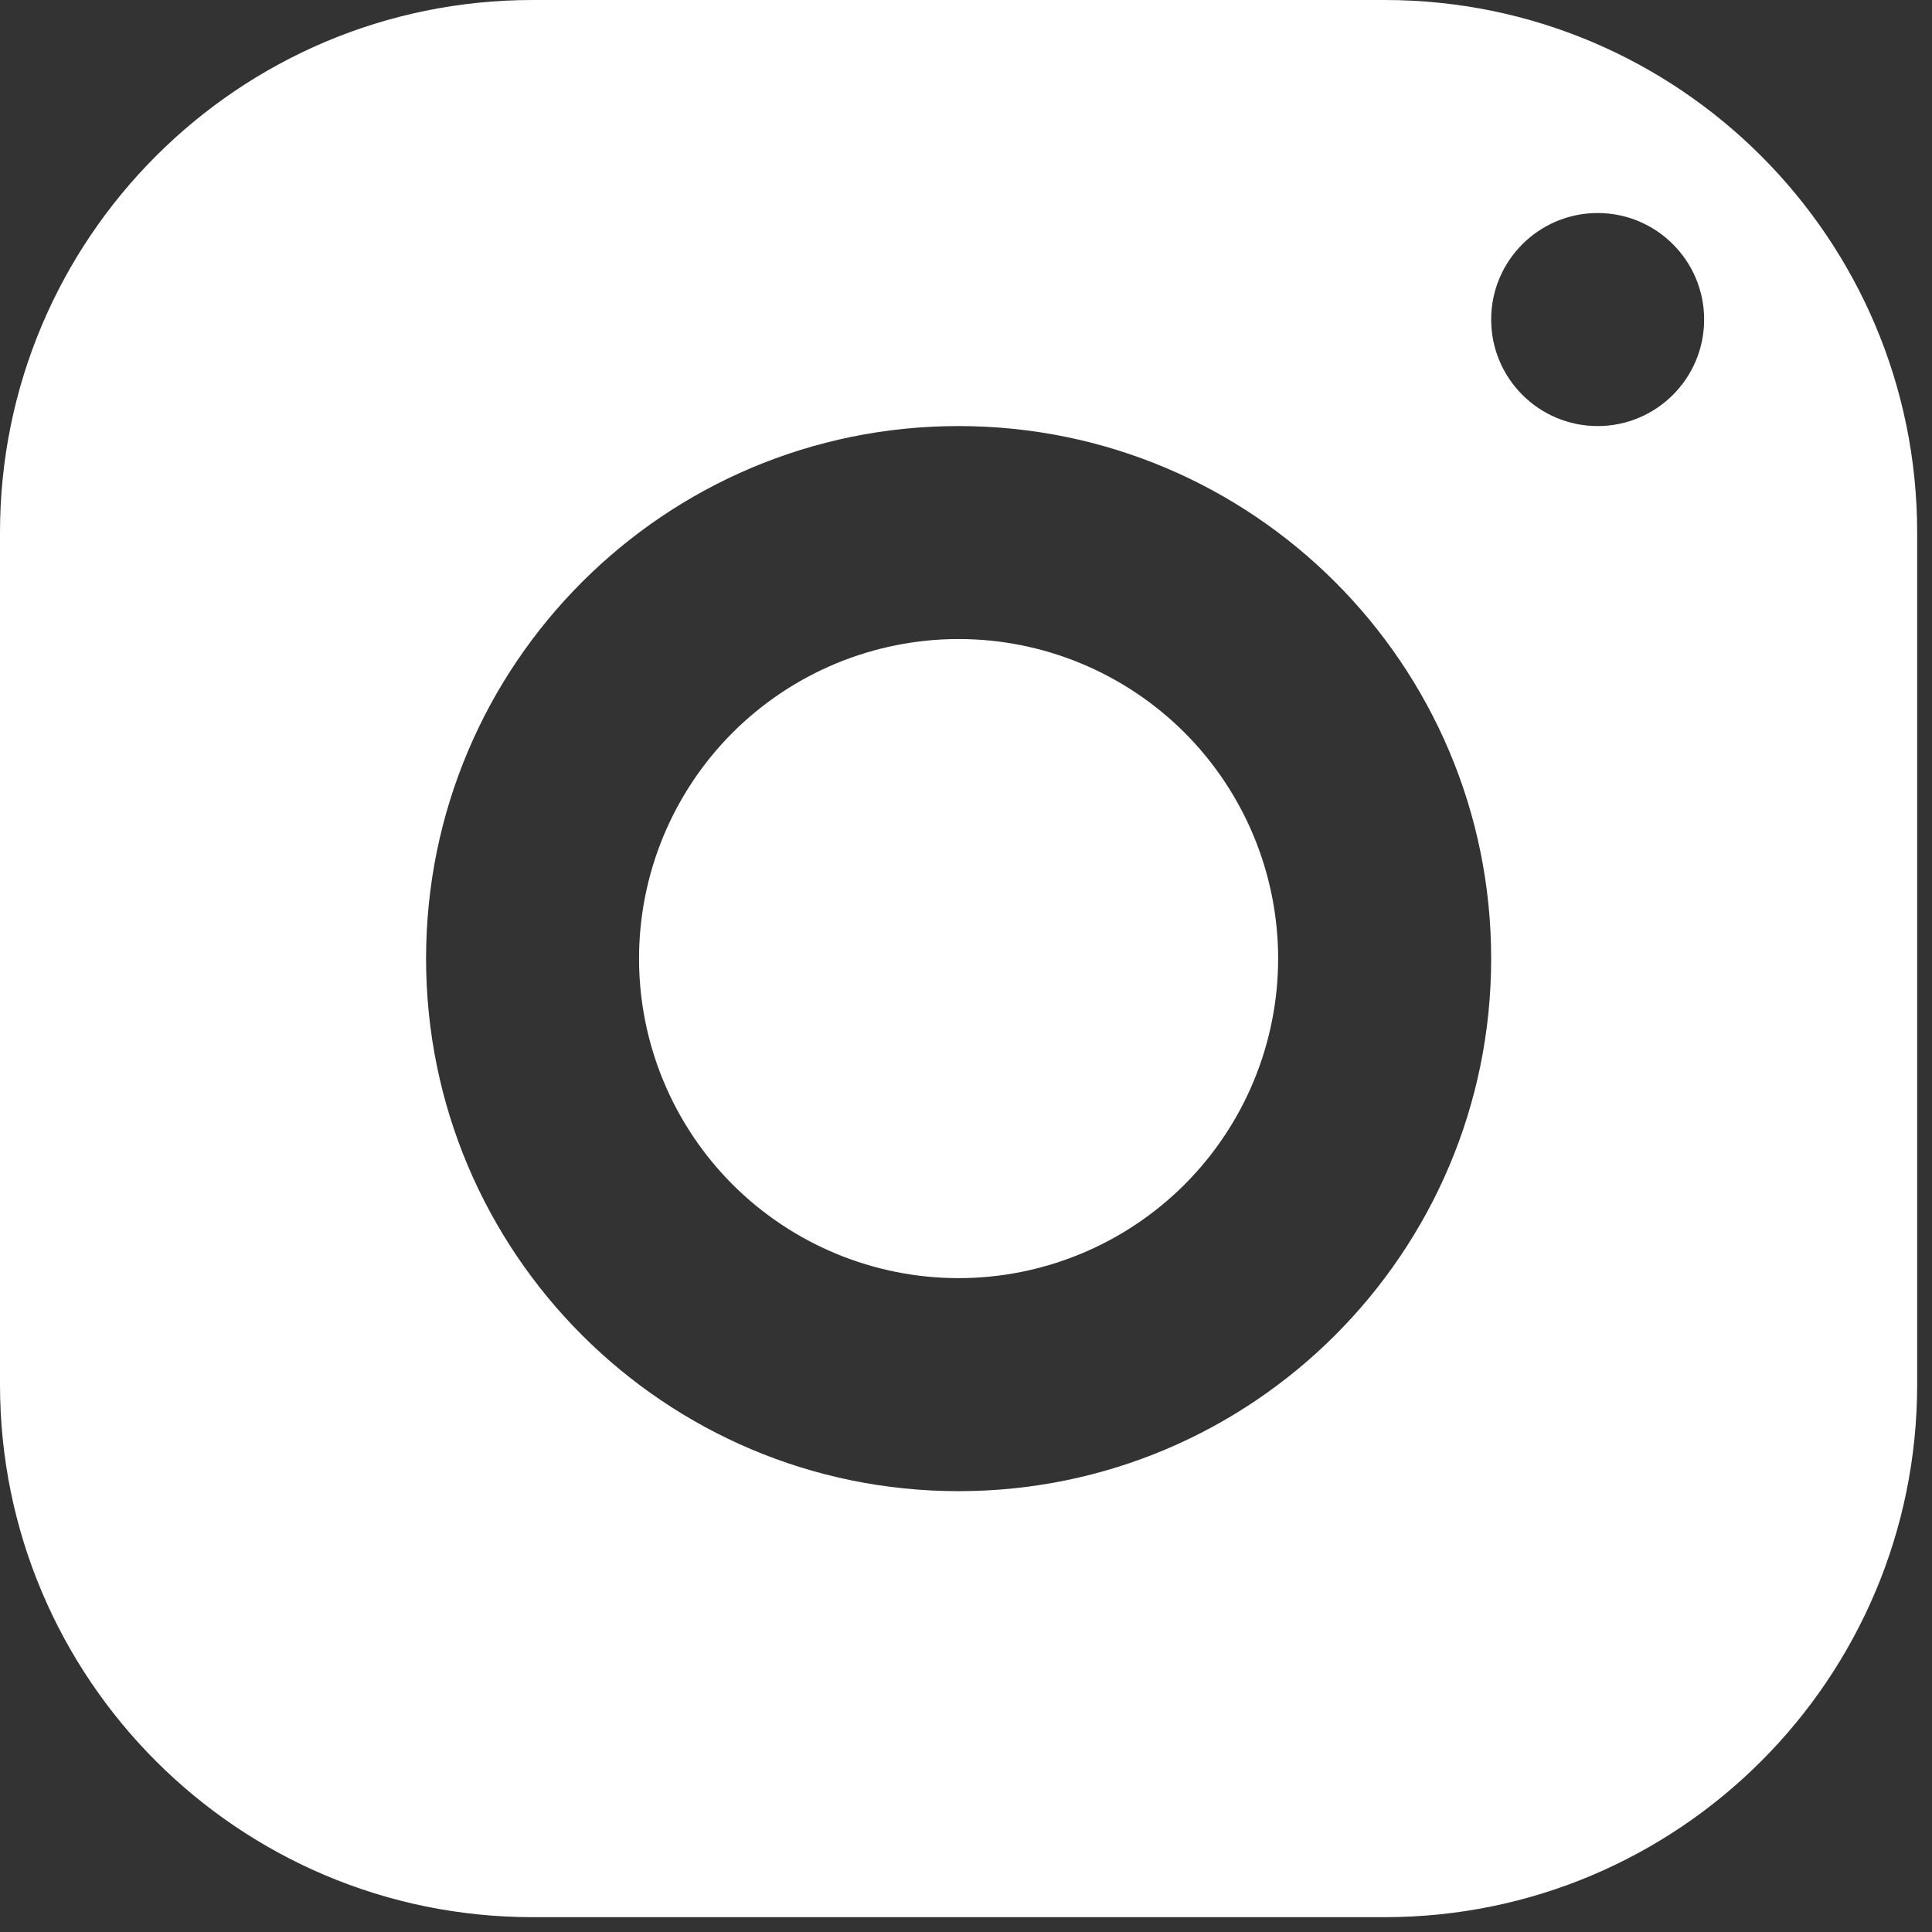
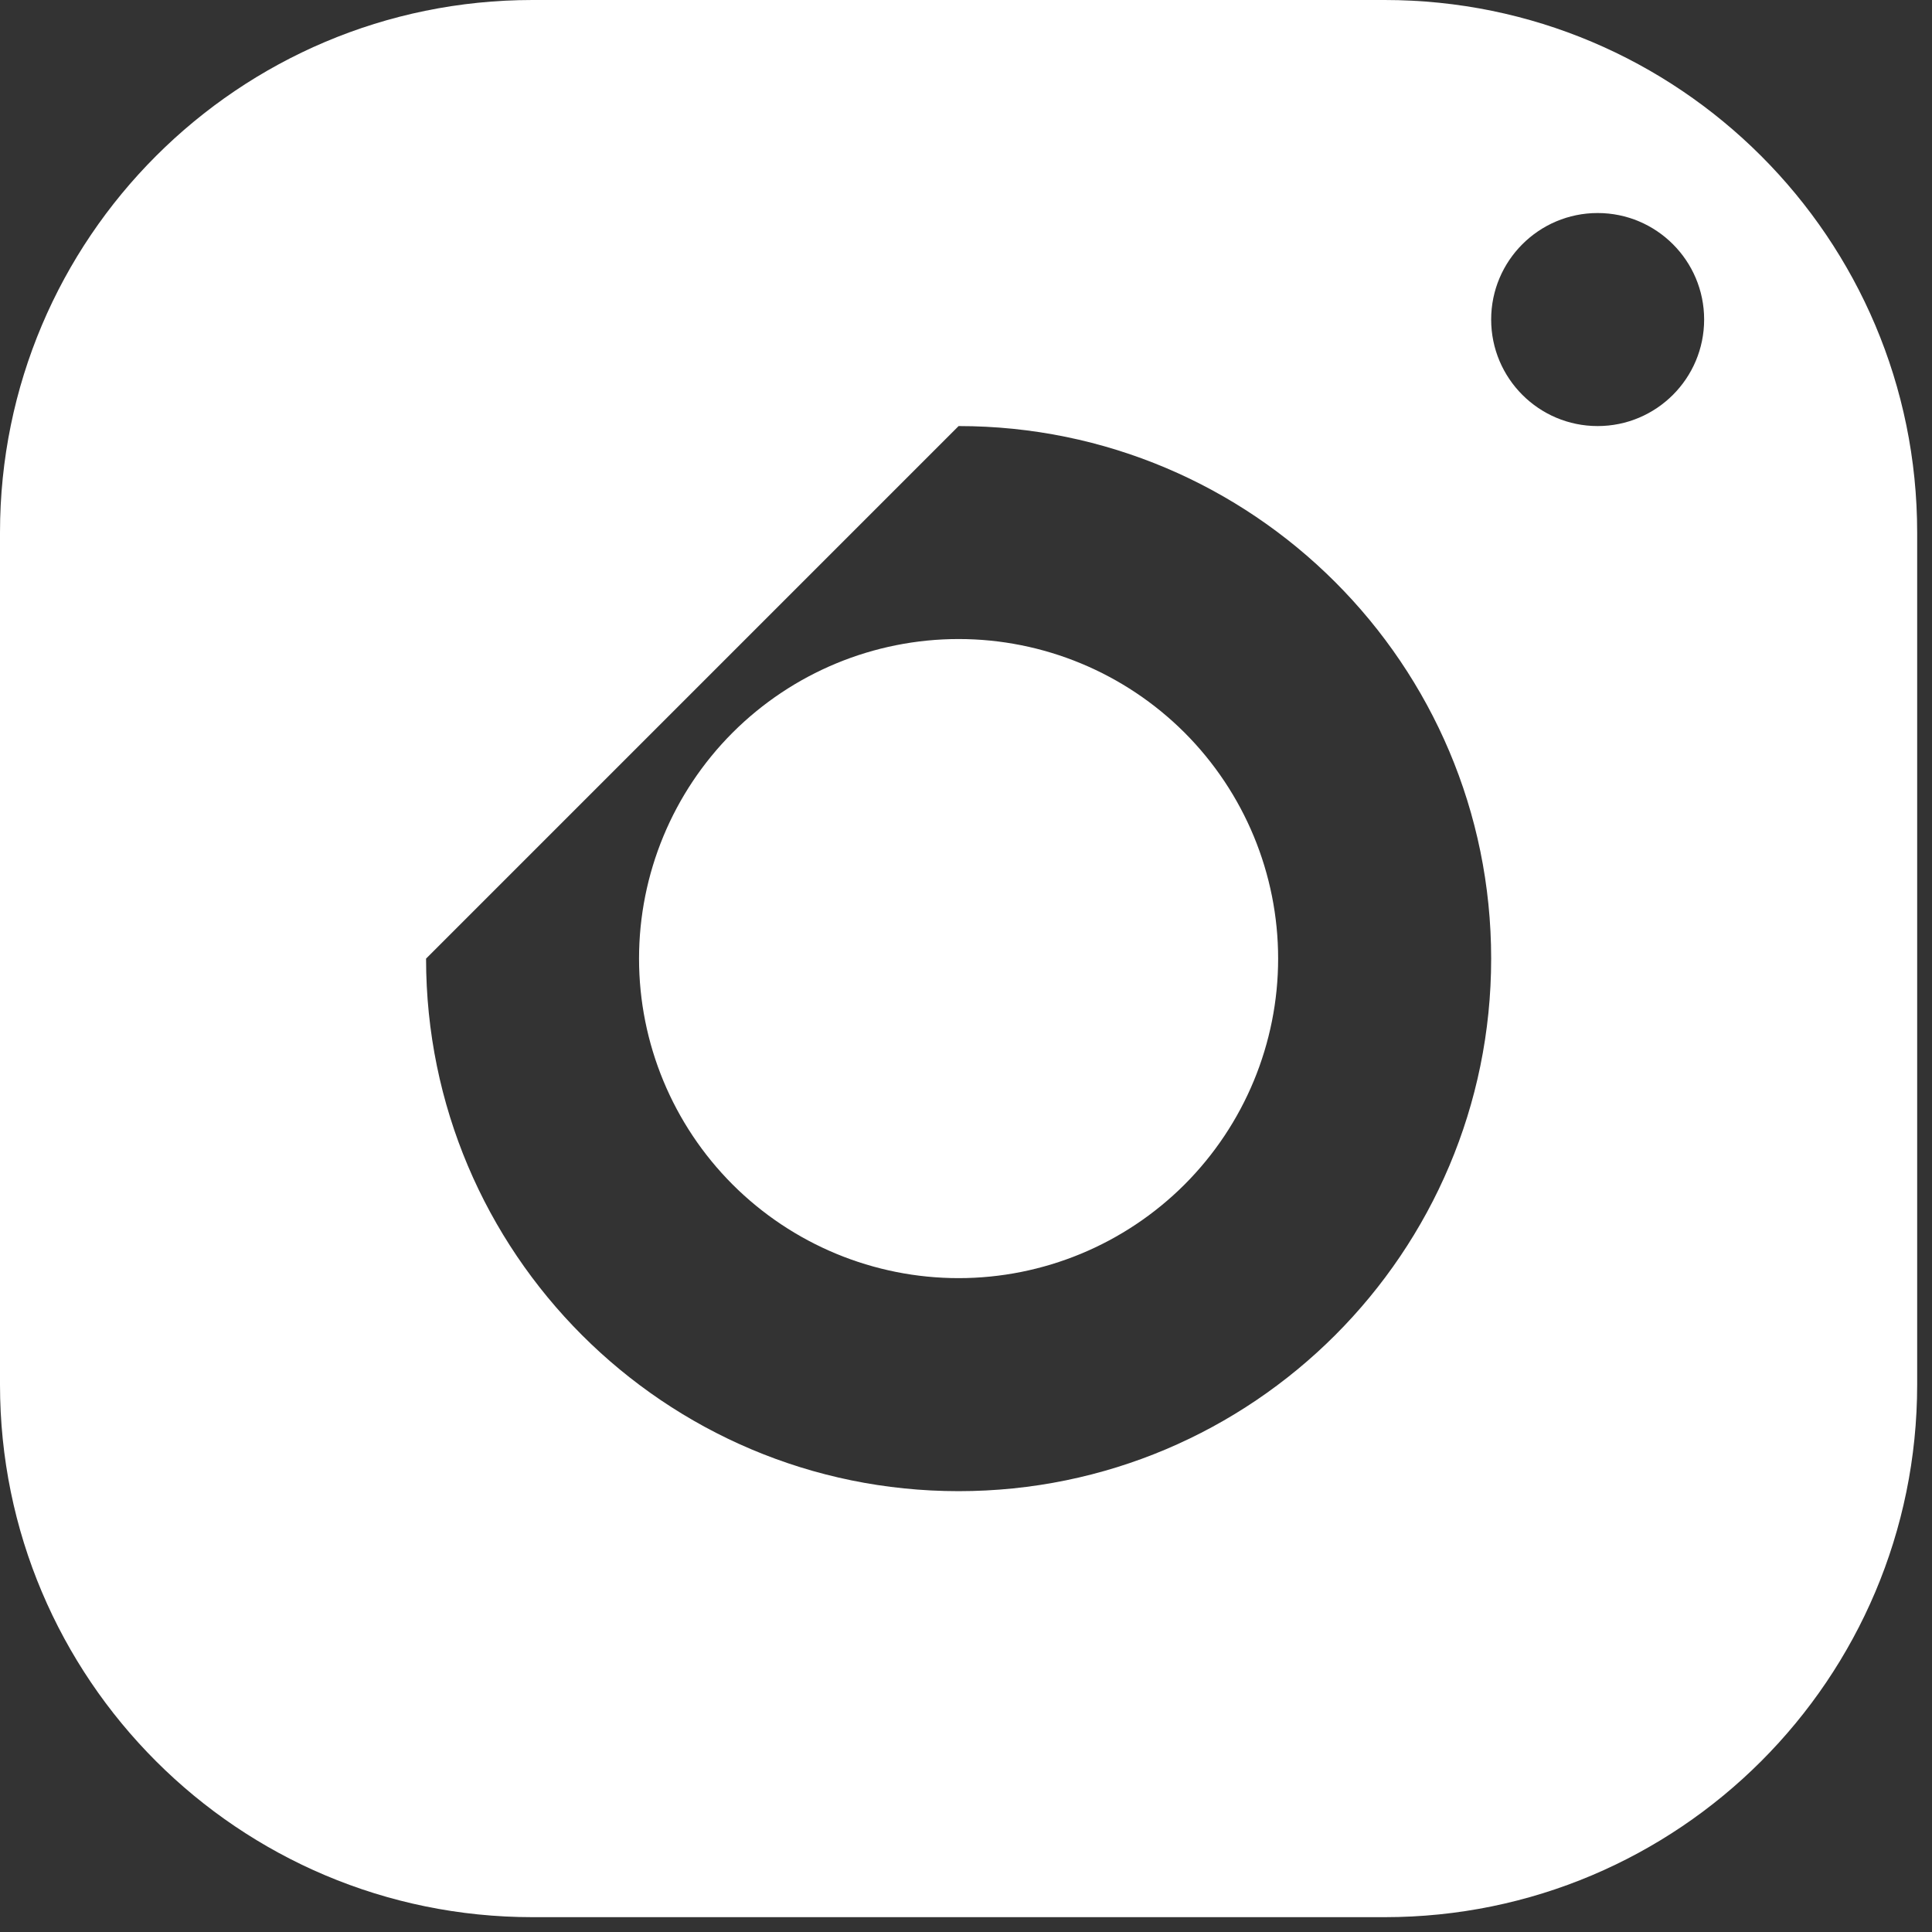
<svg xmlns="http://www.w3.org/2000/svg" width="34" height="34" viewBox="0 0 34 34" fill="none">
  <rect x="0" y="0" width="34" height="34" fill="#333333" stroke="none" />
-   <path d="M9.372 0C4.197 0 0 4.197 0 9.372V24.367C0 29.543 4.197 33.739 9.372 33.739H24.367C29.543 33.739 33.739 29.543 33.739 24.367V9.372C33.739 4.197 29.543 0 24.367 0H9.372ZM28.116 3.749C29.151 3.749 29.99 4.589 29.99 5.623C29.99 6.658 29.151 7.498 28.116 7.498C27.081 7.498 26.242 6.658 26.242 5.623C26.242 4.589 27.081 3.749 28.116 3.749ZM16.87 7.498C22.045 7.498 26.242 11.694 26.242 16.87C26.242 22.045 22.045 26.242 16.87 26.242C11.694 26.242 7.498 22.045 7.498 16.87C7.498 11.694 11.694 7.498 16.87 7.498ZM16.87 11.246C15.378 11.246 13.948 11.839 12.893 12.893C11.839 13.948 11.246 15.378 11.246 16.87C11.246 18.361 11.839 19.791 12.893 20.846C13.948 21.9 15.378 22.493 16.87 22.493C18.361 22.493 19.791 21.9 20.846 20.846C21.9 19.791 22.493 18.361 22.493 16.87C22.493 15.378 21.9 13.948 20.846 12.893C19.791 11.839 18.361 11.246 16.87 11.246Z" fill="white" />
+   <path d="M9.372 0C4.197 0 0 4.197 0 9.372V24.367C0 29.543 4.197 33.739 9.372 33.739H24.367C29.543 33.739 33.739 29.543 33.739 24.367V9.372C33.739 4.197 29.543 0 24.367 0H9.372ZM28.116 3.749C29.151 3.749 29.99 4.589 29.99 5.623C29.99 6.658 29.151 7.498 28.116 7.498C27.081 7.498 26.242 6.658 26.242 5.623C26.242 4.589 27.081 3.749 28.116 3.749ZM16.87 7.498C22.045 7.498 26.242 11.694 26.242 16.87C26.242 22.045 22.045 26.242 16.87 26.242C11.694 26.242 7.498 22.045 7.498 16.87ZM16.87 11.246C15.378 11.246 13.948 11.839 12.893 12.893C11.839 13.948 11.246 15.378 11.246 16.87C11.246 18.361 11.839 19.791 12.893 20.846C13.948 21.9 15.378 22.493 16.87 22.493C18.361 22.493 19.791 21.9 20.846 20.846C21.9 19.791 22.493 18.361 22.493 16.87C22.493 15.378 21.9 13.948 20.846 12.893C19.791 11.839 18.361 11.246 16.87 11.246Z" fill="white" />
</svg>